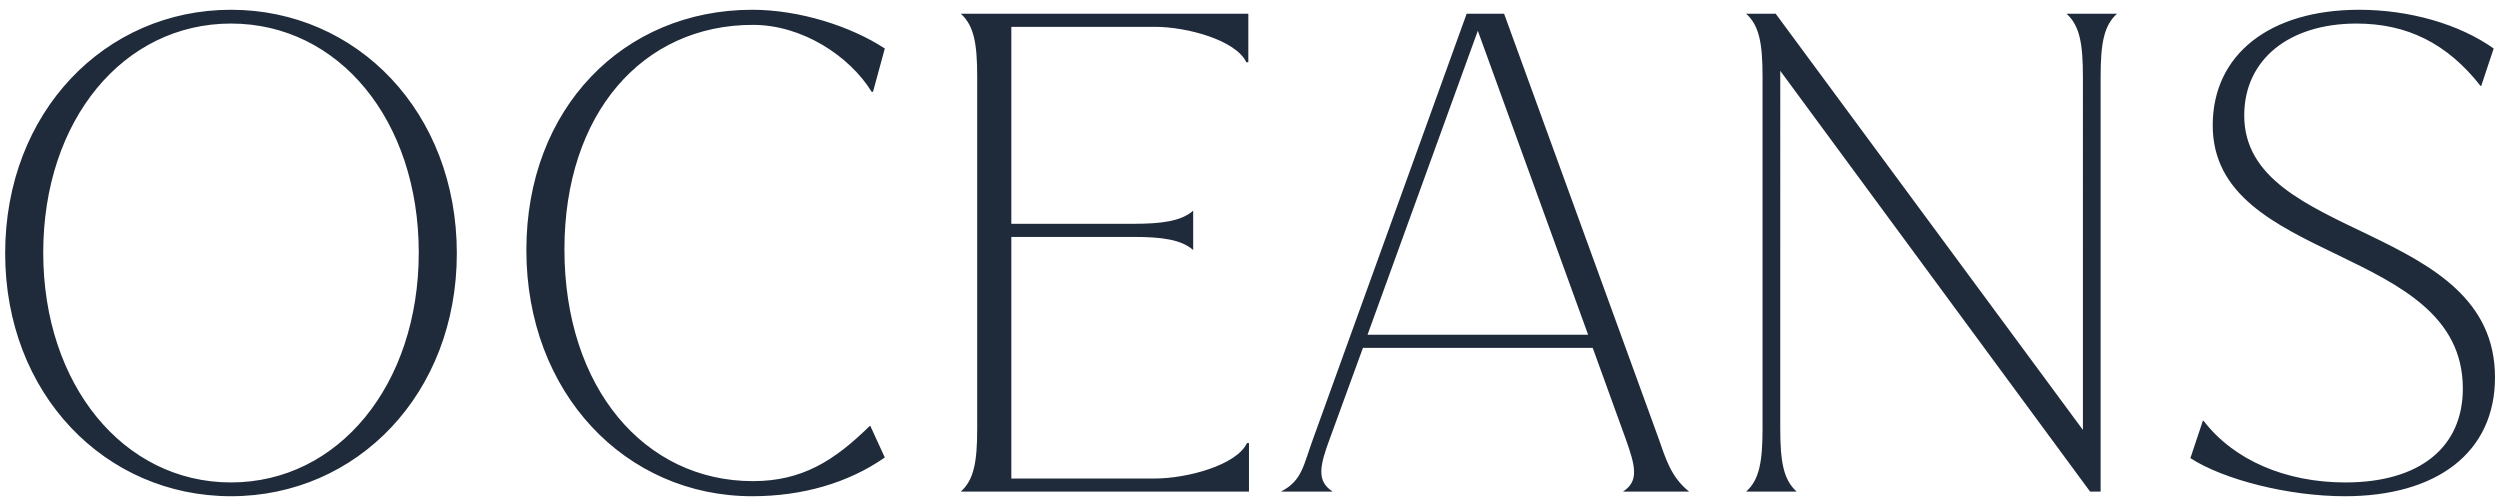
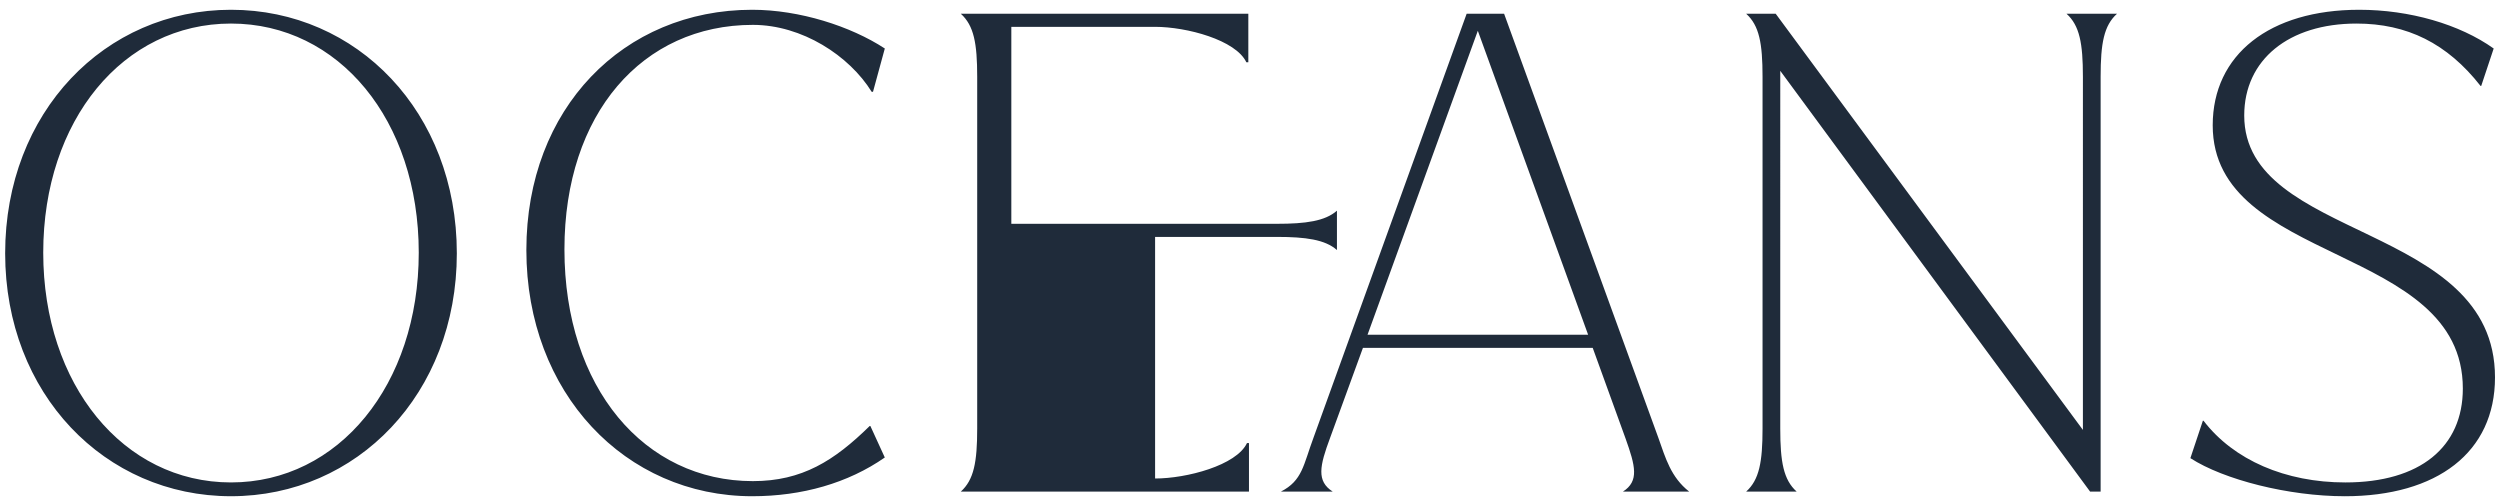
<svg xmlns="http://www.w3.org/2000/svg" width="239" height="48" fill="none">
-   <path d="M22.083.934c-12.05 0-21.59 9.79-21.59 23.284 0 13.43 9.54 23.221 21.59 23.221s21.59-9.79 21.59-23.22c0-13.494-9.54-23.285-21.59-23.285zm0 1.318c10.292 0 17.95 9.226 17.95 21.903 0 12.615-7.658 21.966-17.95 21.966-10.293 0-17.95-9.35-17.95-21.966 0-12.677 7.657-21.903 17.95-21.903zM71.91.934c-12.301 0-21.59 9.414-21.59 22.97 0 13.682 9.477 23.535 21.59 23.535 4.77 0 9.163-1.255 12.677-3.703l-1.38-3.012h-.063c-3.39 3.326-6.465 5.272-11.171 5.272-10.356 0-18.013-8.912-18.013-22.154 0-12.992 7.469-21.464 18.013-21.464 4.706 0 9.225 2.95 11.36 6.401h.125l1.13-4.142C81.324 2.503 76.428.934 71.91.934zm47.303 41.422c-1.004 2.134-5.774 3.389-8.786 3.389H96.683V22.649h11.674c2.698 0 4.581.251 5.711 1.255V20.14c-1.13 1.004-3.013 1.255-5.711 1.255H96.683V2.566h13.745c3.012 0 7.719 1.255 8.723 3.389h.189V1.311H91.85c1.256 1.13 1.57 2.824 1.57 6.025v33.639c0 3.2-.314 4.895-1.57 6.025h27.552v-4.644h-.188zM155.15 47h6.339c-1.757-1.38-2.259-3.2-2.95-5.146L143.791 1.31h-3.578L125.59 41.79c-1.004 2.699-1.067 4.142-3.138 5.209h4.958c-1.569-1.004-1.255-2.448-.251-5.146l3.138-8.598h21.966l3.138 8.66c.942 2.636 1.318 4.08-.251 5.084zm-24.414-15L141.28 2.942 151.824 32h-21.088zm66.821-30.69c1.255 1.13 1.569 2.825 1.569 6.026V41.1L169.754 1.31h-2.824c1.255 1.13 1.569 2.824 1.569 6.025v33.639c0 3.2-.314 4.895-1.569 6.025h4.832c-1.255-1.13-1.569-2.824-1.569-6.025V6.771L199.816 47h1.004V7.336c0-3.201.314-4.896 1.569-6.025h-4.832zm26.593 46.13c8.849 0 14.372-4.206 14.372-11.36 0-14.874-23.974-12.992-23.974-25.041 0-5.335 4.267-8.787 10.732-8.787 4.832 0 8.66 1.883 11.861 5.962h.063l1.192-3.577c-3.263-2.322-8.033-3.703-12.865-3.703-8.536 0-13.996 4.268-13.996 11.046 0 13.368 23.912 11.297 23.912 25.167 0 5.585-4.08 8.974-11.234 8.974-5.712 0-10.67-2.134-13.557-5.9h-.062l-1.193 3.578c3.201 2.071 9.414 3.64 14.749 3.64z" fill="#1F2B3A" />
+   <path d="M22.083.934c-12.05 0-21.59 9.79-21.59 23.284 0 13.43 9.54 23.221 21.59 23.221s21.59-9.79 21.59-23.22c0-13.494-9.54-23.285-21.59-23.285zm0 1.318c10.292 0 17.95 9.226 17.95 21.903 0 12.615-7.658 21.966-17.95 21.966-10.293 0-17.95-9.35-17.95-21.966 0-12.677 7.657-21.903 17.95-21.903zM71.91.934c-12.301 0-21.59 9.414-21.59 22.97 0 13.682 9.477 23.535 21.59 23.535 4.77 0 9.163-1.255 12.677-3.703l-1.38-3.012h-.063c-3.39 3.326-6.465 5.272-11.171 5.272-10.356 0-18.013-8.912-18.013-22.154 0-12.992 7.469-21.464 18.013-21.464 4.706 0 9.225 2.95 11.36 6.401h.125l1.13-4.142C81.324 2.503 76.428.934 71.91.934zm47.303 41.422c-1.004 2.134-5.774 3.389-8.786 3.389V22.649h11.674c2.698 0 4.581.251 5.711 1.255V20.14c-1.13 1.004-3.013 1.255-5.711 1.255H96.683V2.566h13.745c3.012 0 7.719 1.255 8.723 3.389h.189V1.311H91.85c1.256 1.13 1.57 2.824 1.57 6.025v33.639c0 3.2-.314 4.895-1.57 6.025h27.552v-4.644h-.188zM155.15 47h6.339c-1.757-1.38-2.259-3.2-2.95-5.146L143.791 1.31h-3.578L125.59 41.79c-1.004 2.699-1.067 4.142-3.138 5.209h4.958c-1.569-1.004-1.255-2.448-.251-5.146l3.138-8.598h21.966l3.138 8.66c.942 2.636 1.318 4.08-.251 5.084zm-24.414-15L141.28 2.942 151.824 32h-21.088zm66.821-30.69c1.255 1.13 1.569 2.825 1.569 6.026V41.1L169.754 1.31h-2.824c1.255 1.13 1.569 2.824 1.569 6.025v33.639c0 3.2-.314 4.895-1.569 6.025h4.832c-1.255-1.13-1.569-2.824-1.569-6.025V6.771L199.816 47h1.004V7.336c0-3.201.314-4.896 1.569-6.025h-4.832zm26.593 46.13c8.849 0 14.372-4.206 14.372-11.36 0-14.874-23.974-12.992-23.974-25.041 0-5.335 4.267-8.787 10.732-8.787 4.832 0 8.66 1.883 11.861 5.962h.063l1.192-3.577c-3.263-2.322-8.033-3.703-12.865-3.703-8.536 0-13.996 4.268-13.996 11.046 0 13.368 23.912 11.297 23.912 25.167 0 5.585-4.08 8.974-11.234 8.974-5.712 0-10.67-2.134-13.557-5.9h-.062l-1.193 3.578c3.201 2.071 9.414 3.64 14.749 3.64z" fill="#1F2B3A" />
</svg>